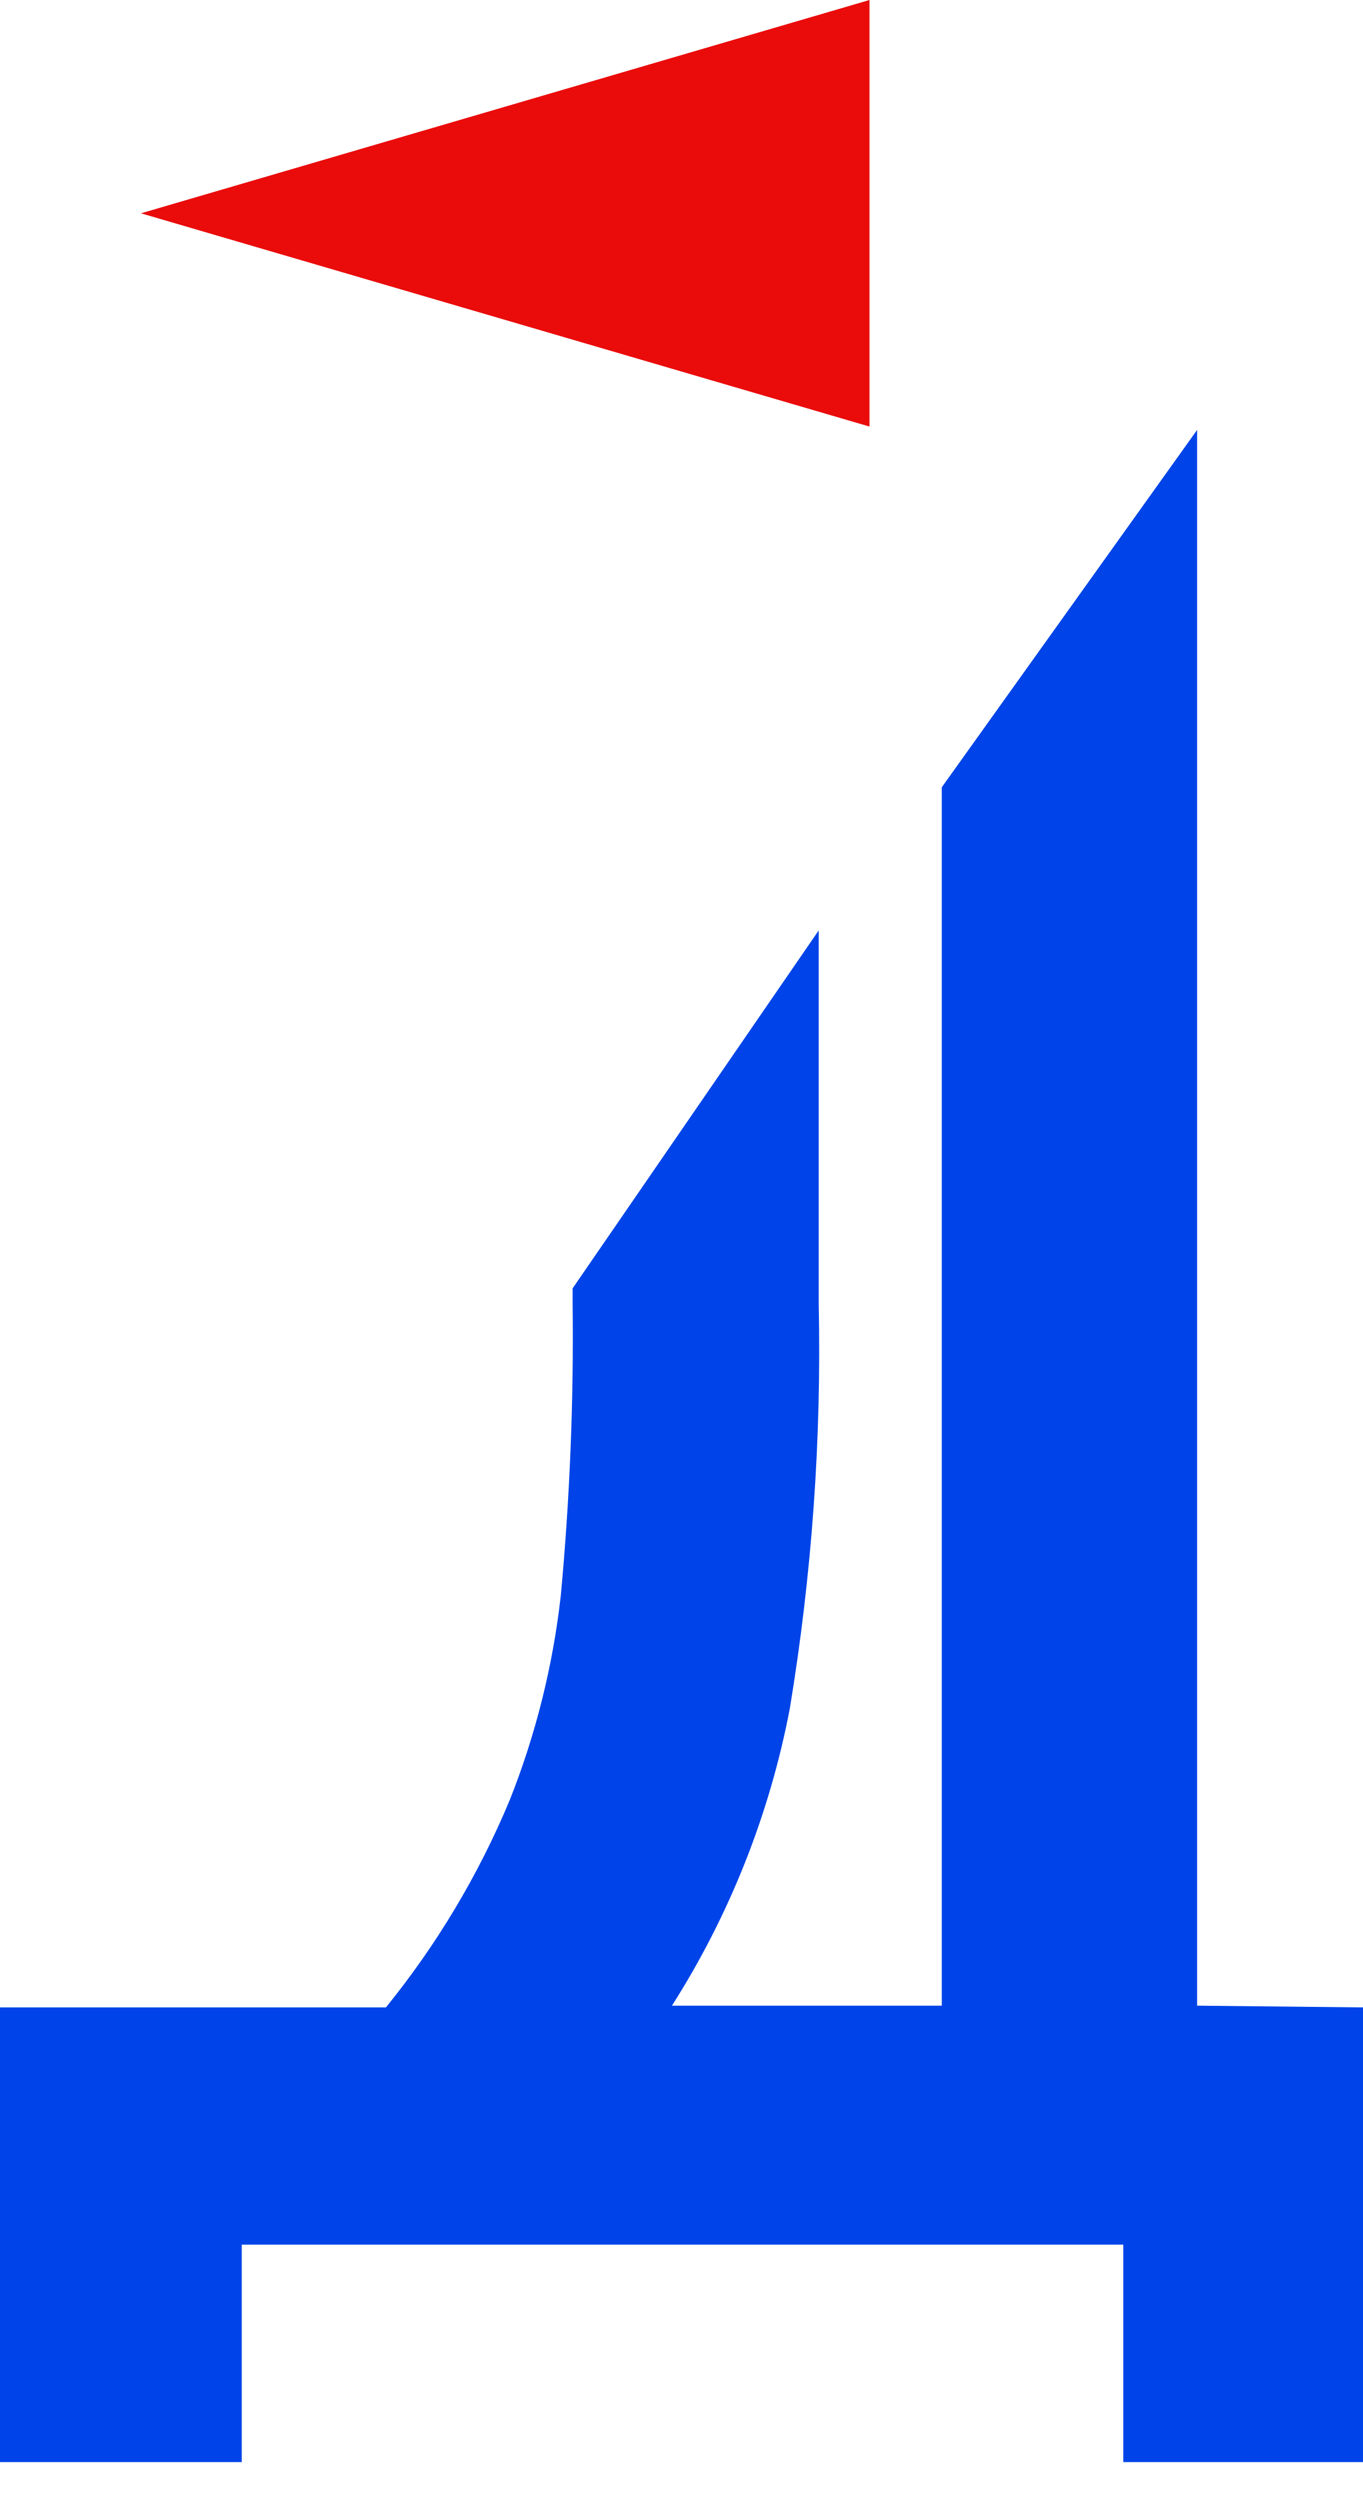
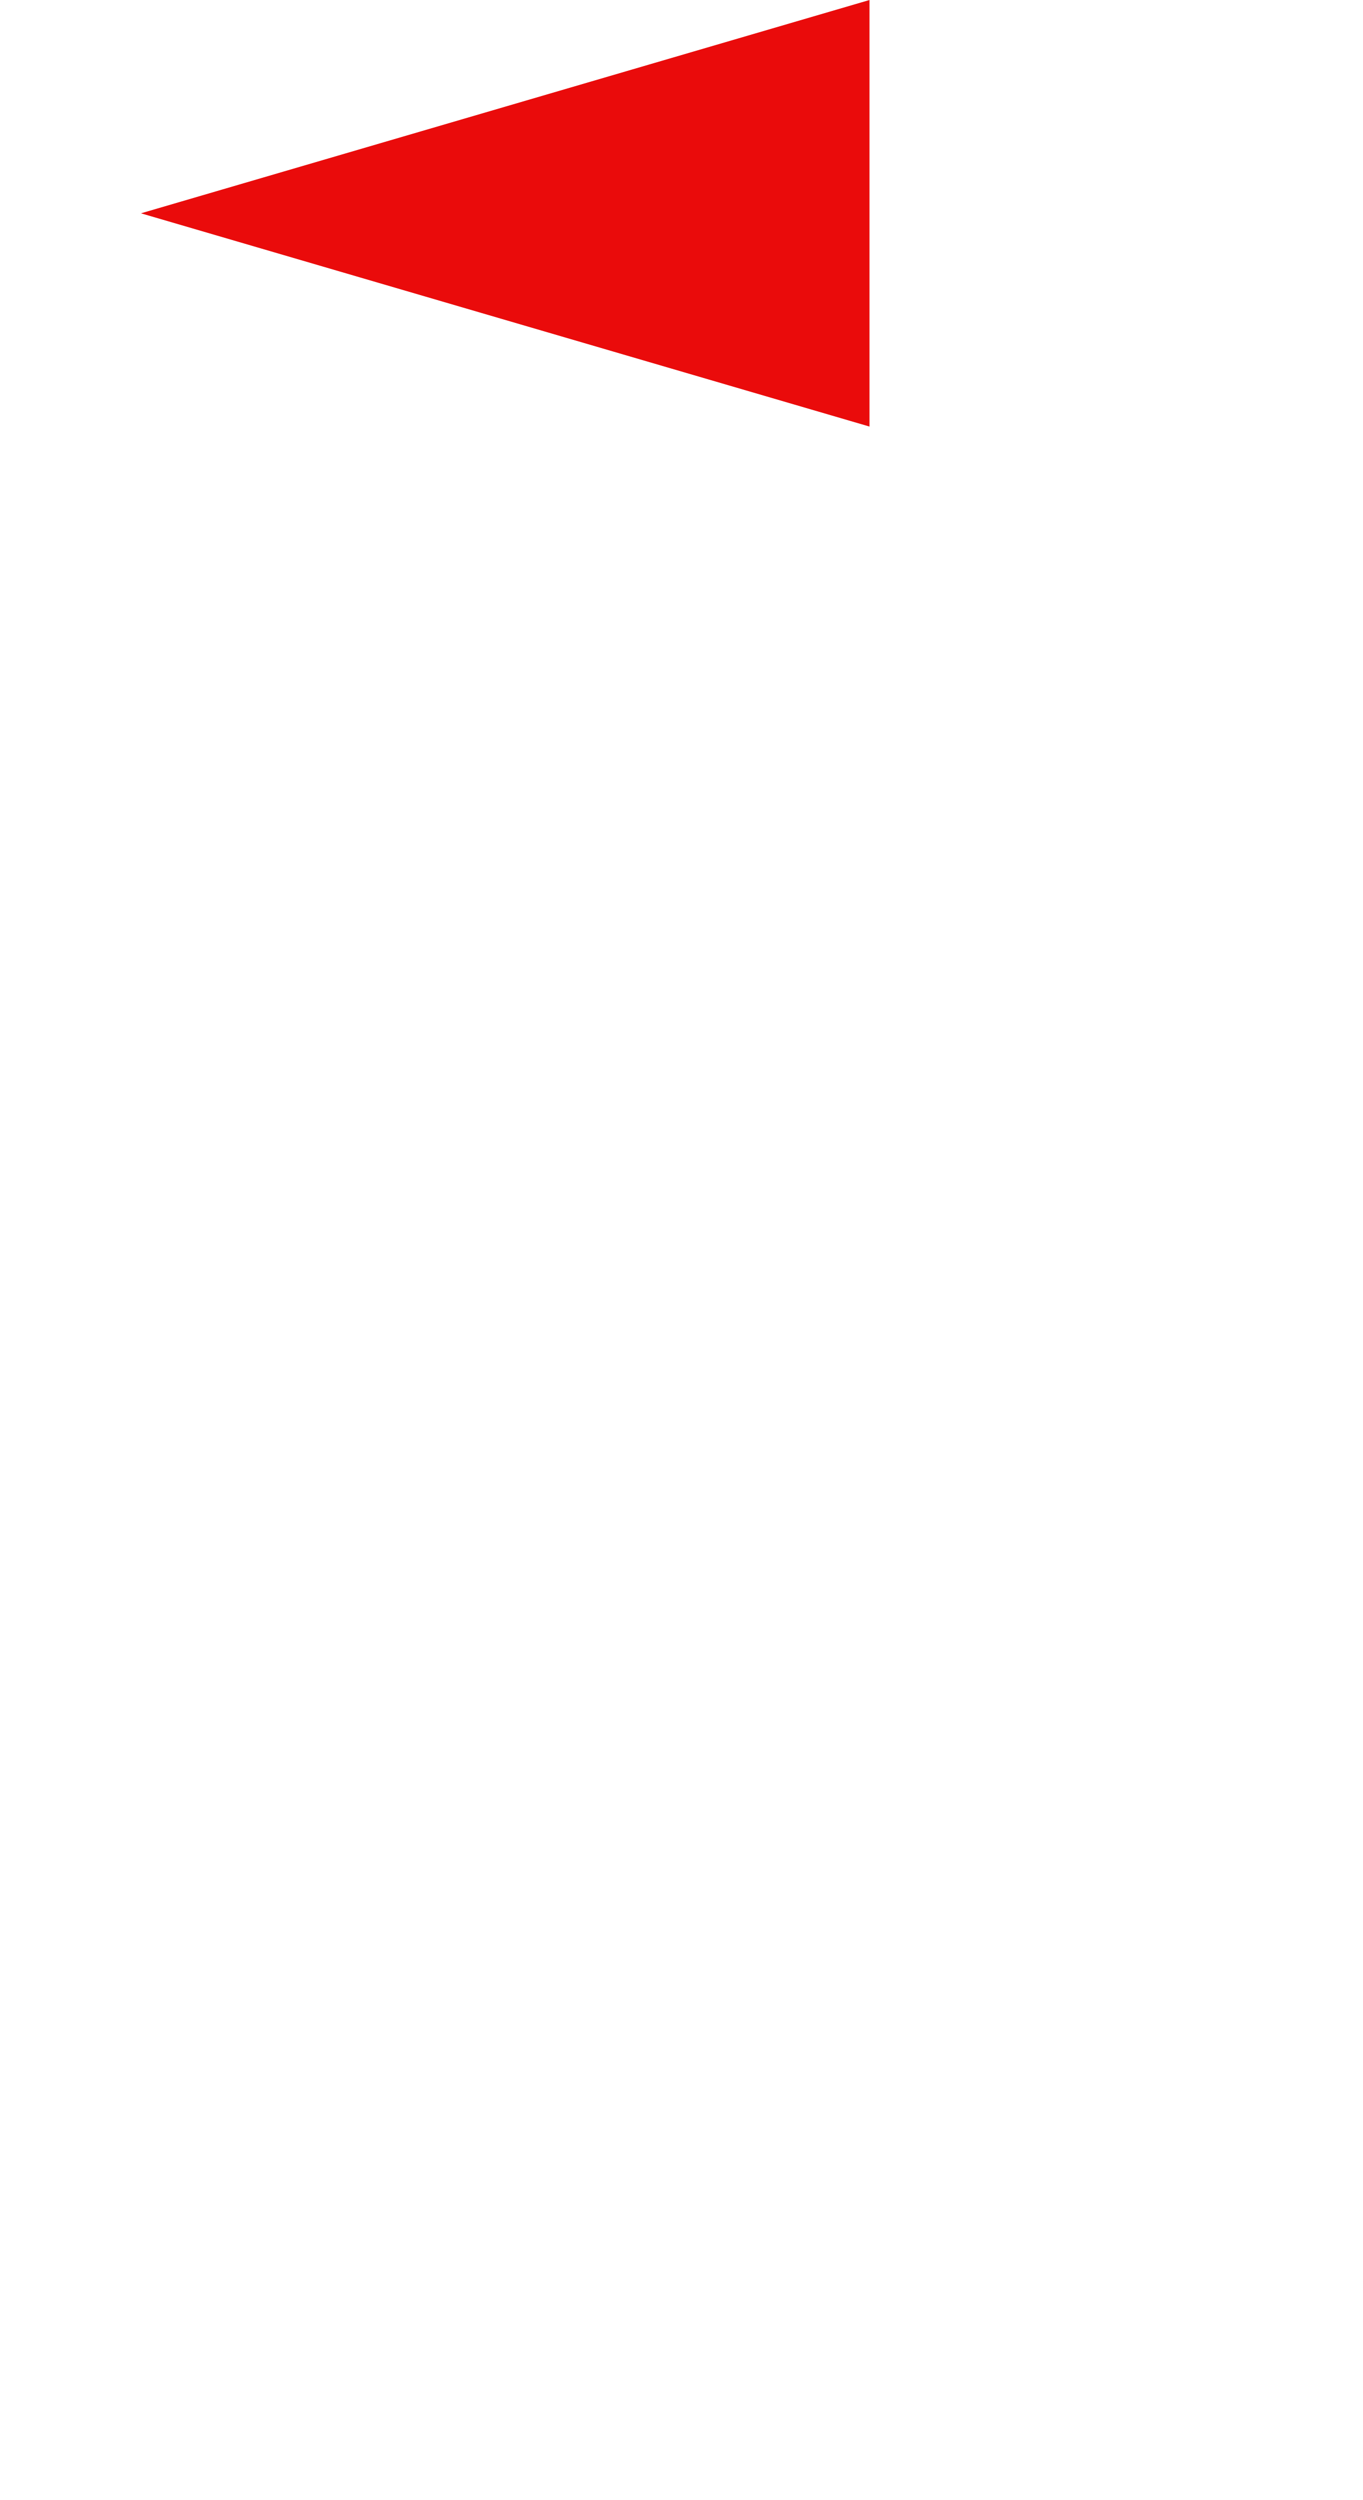
<svg xmlns="http://www.w3.org/2000/svg" width="24" height="44" viewBox="0 0 24 44" fill="none">
-   <path d="M21.079 35.297V7.566L16.583 13.855V35.297H11.832C12.846 33.704 13.55 31.932 13.906 30.075C14.296 27.719 14.467 25.332 14.416 22.945V16.374L10.083 22.673V22.955C10.103 24.668 10.033 26.38 9.874 28.085C9.735 29.317 9.434 30.524 8.977 31.675C8.428 32.992 7.693 34.222 6.795 35.328H0V43.33H4.257V39.503H19.779V43.33H24V35.328L21.079 35.297Z" fill="#0044E9" />
  <path d="M15.31 7.507L2.482 3.754L15.31 0V7.507Z" fill="#EA0B0B" />
</svg>